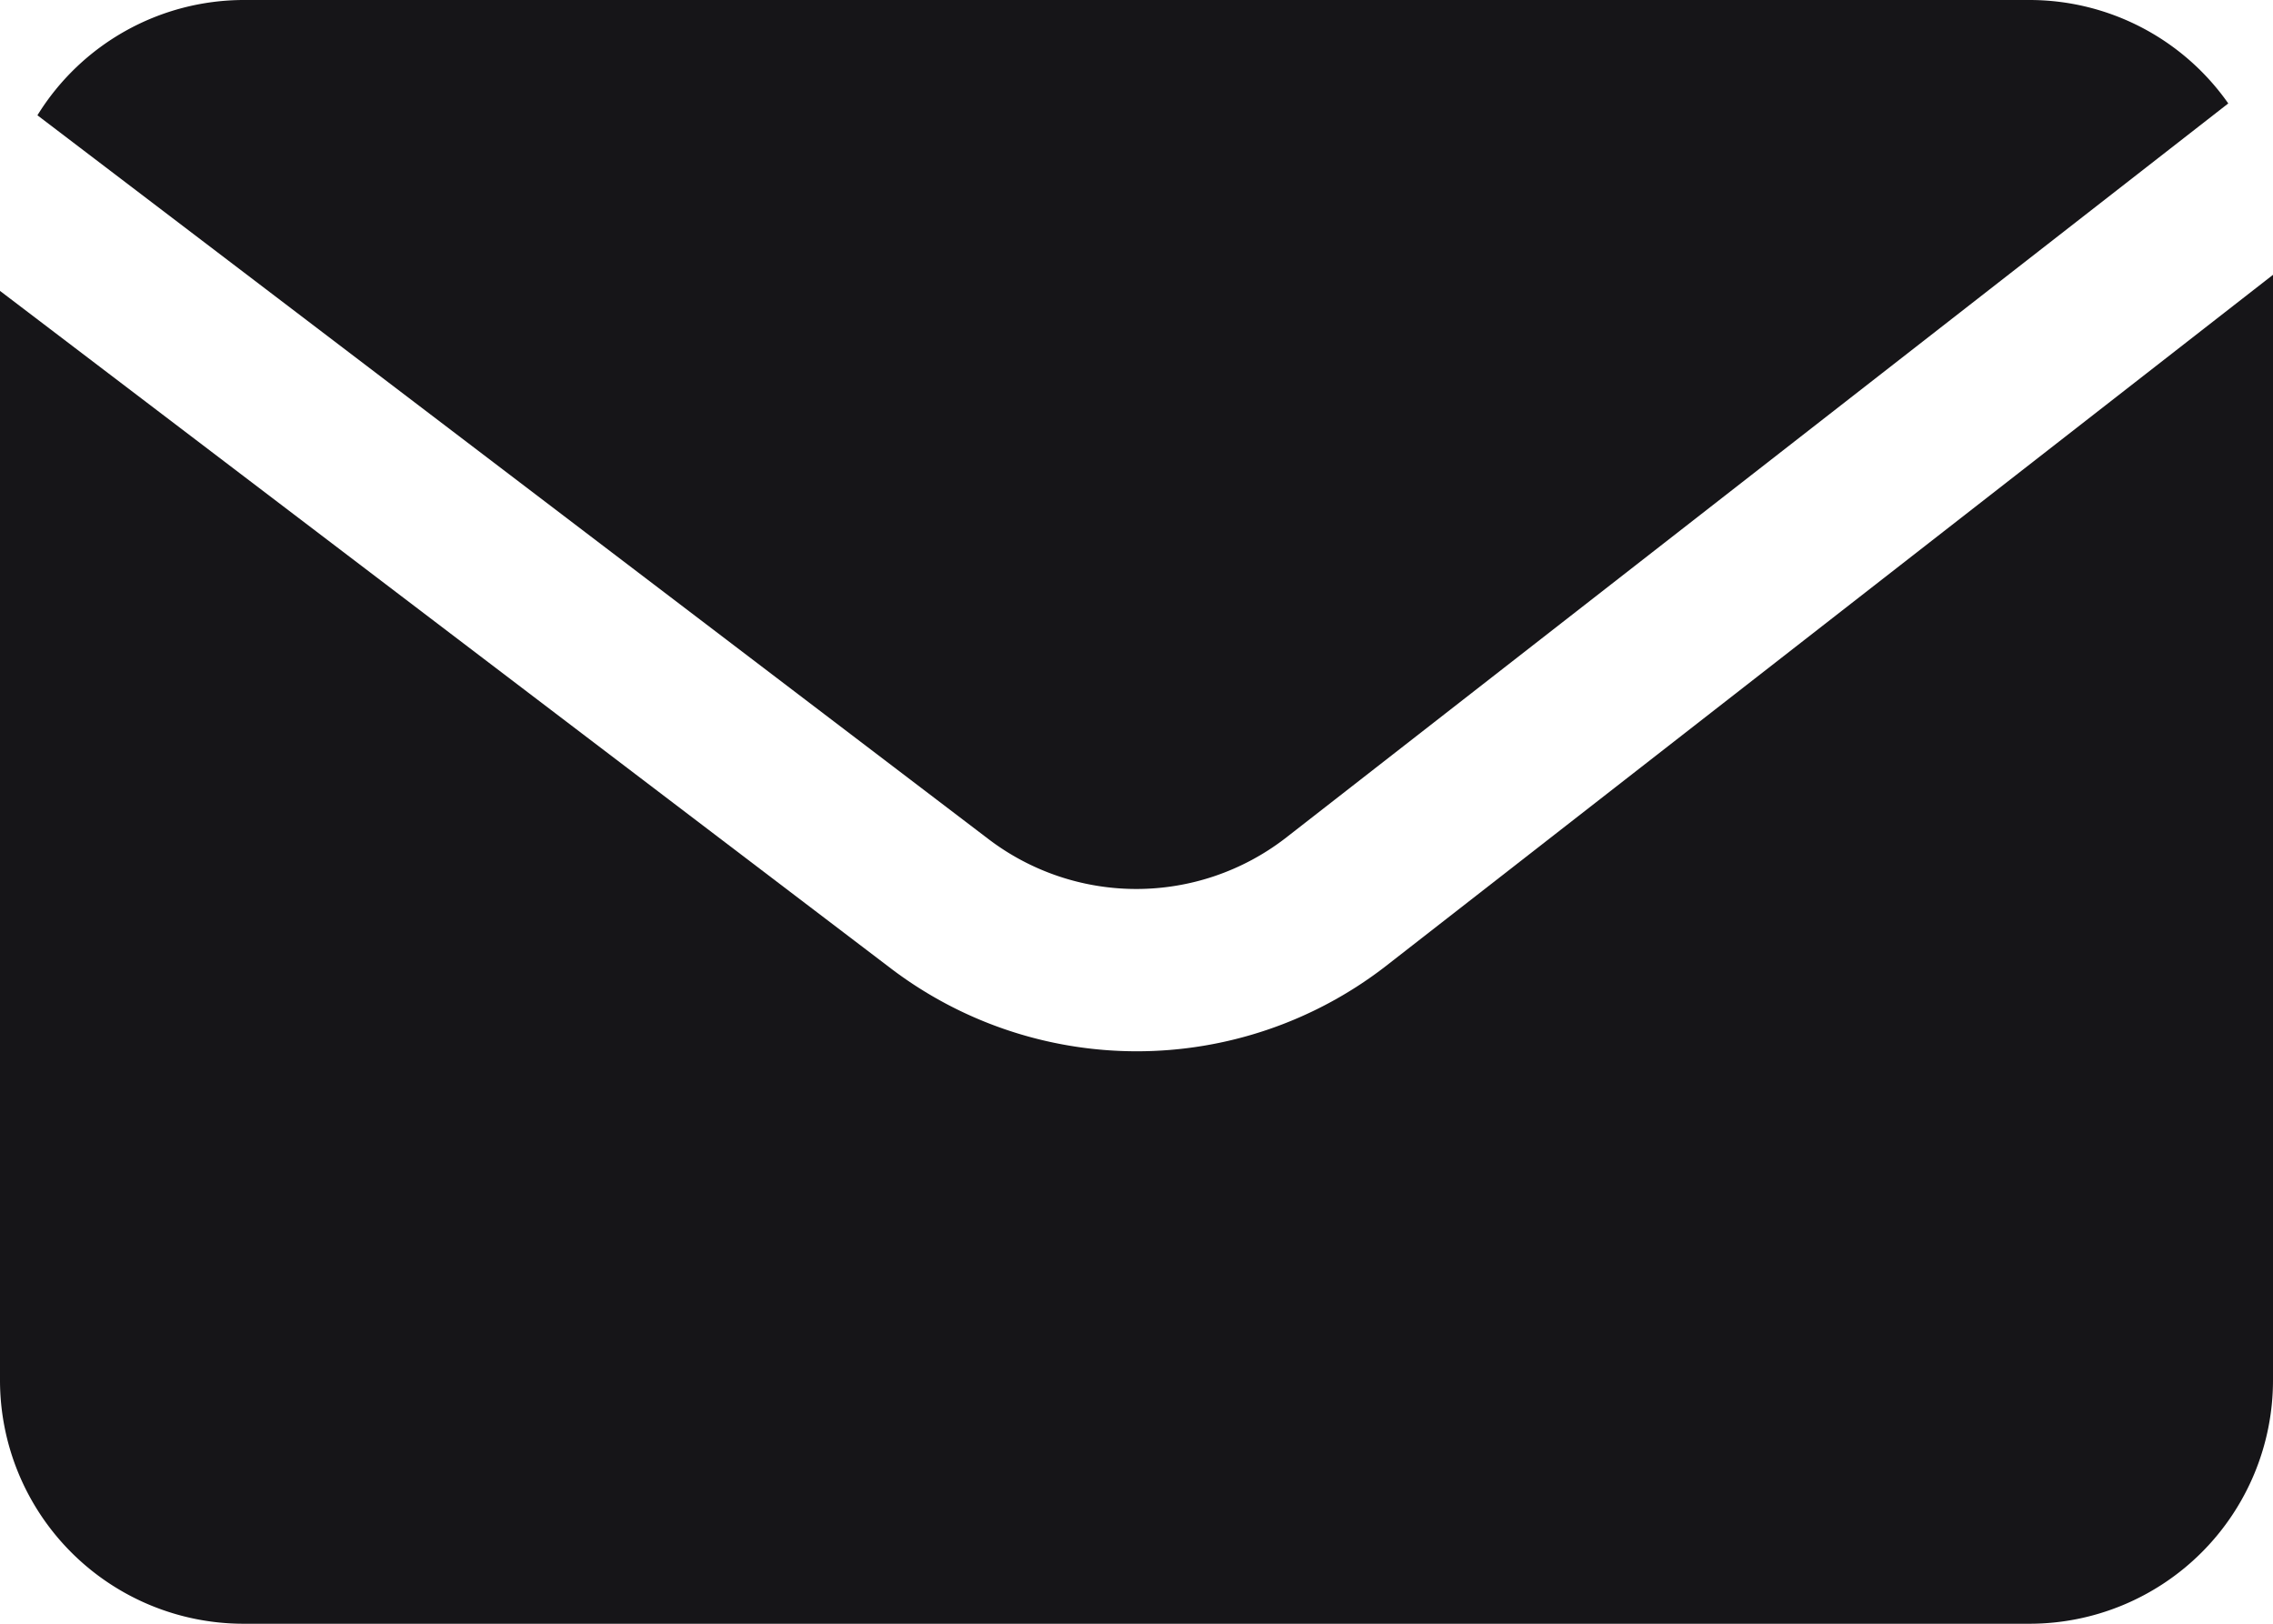
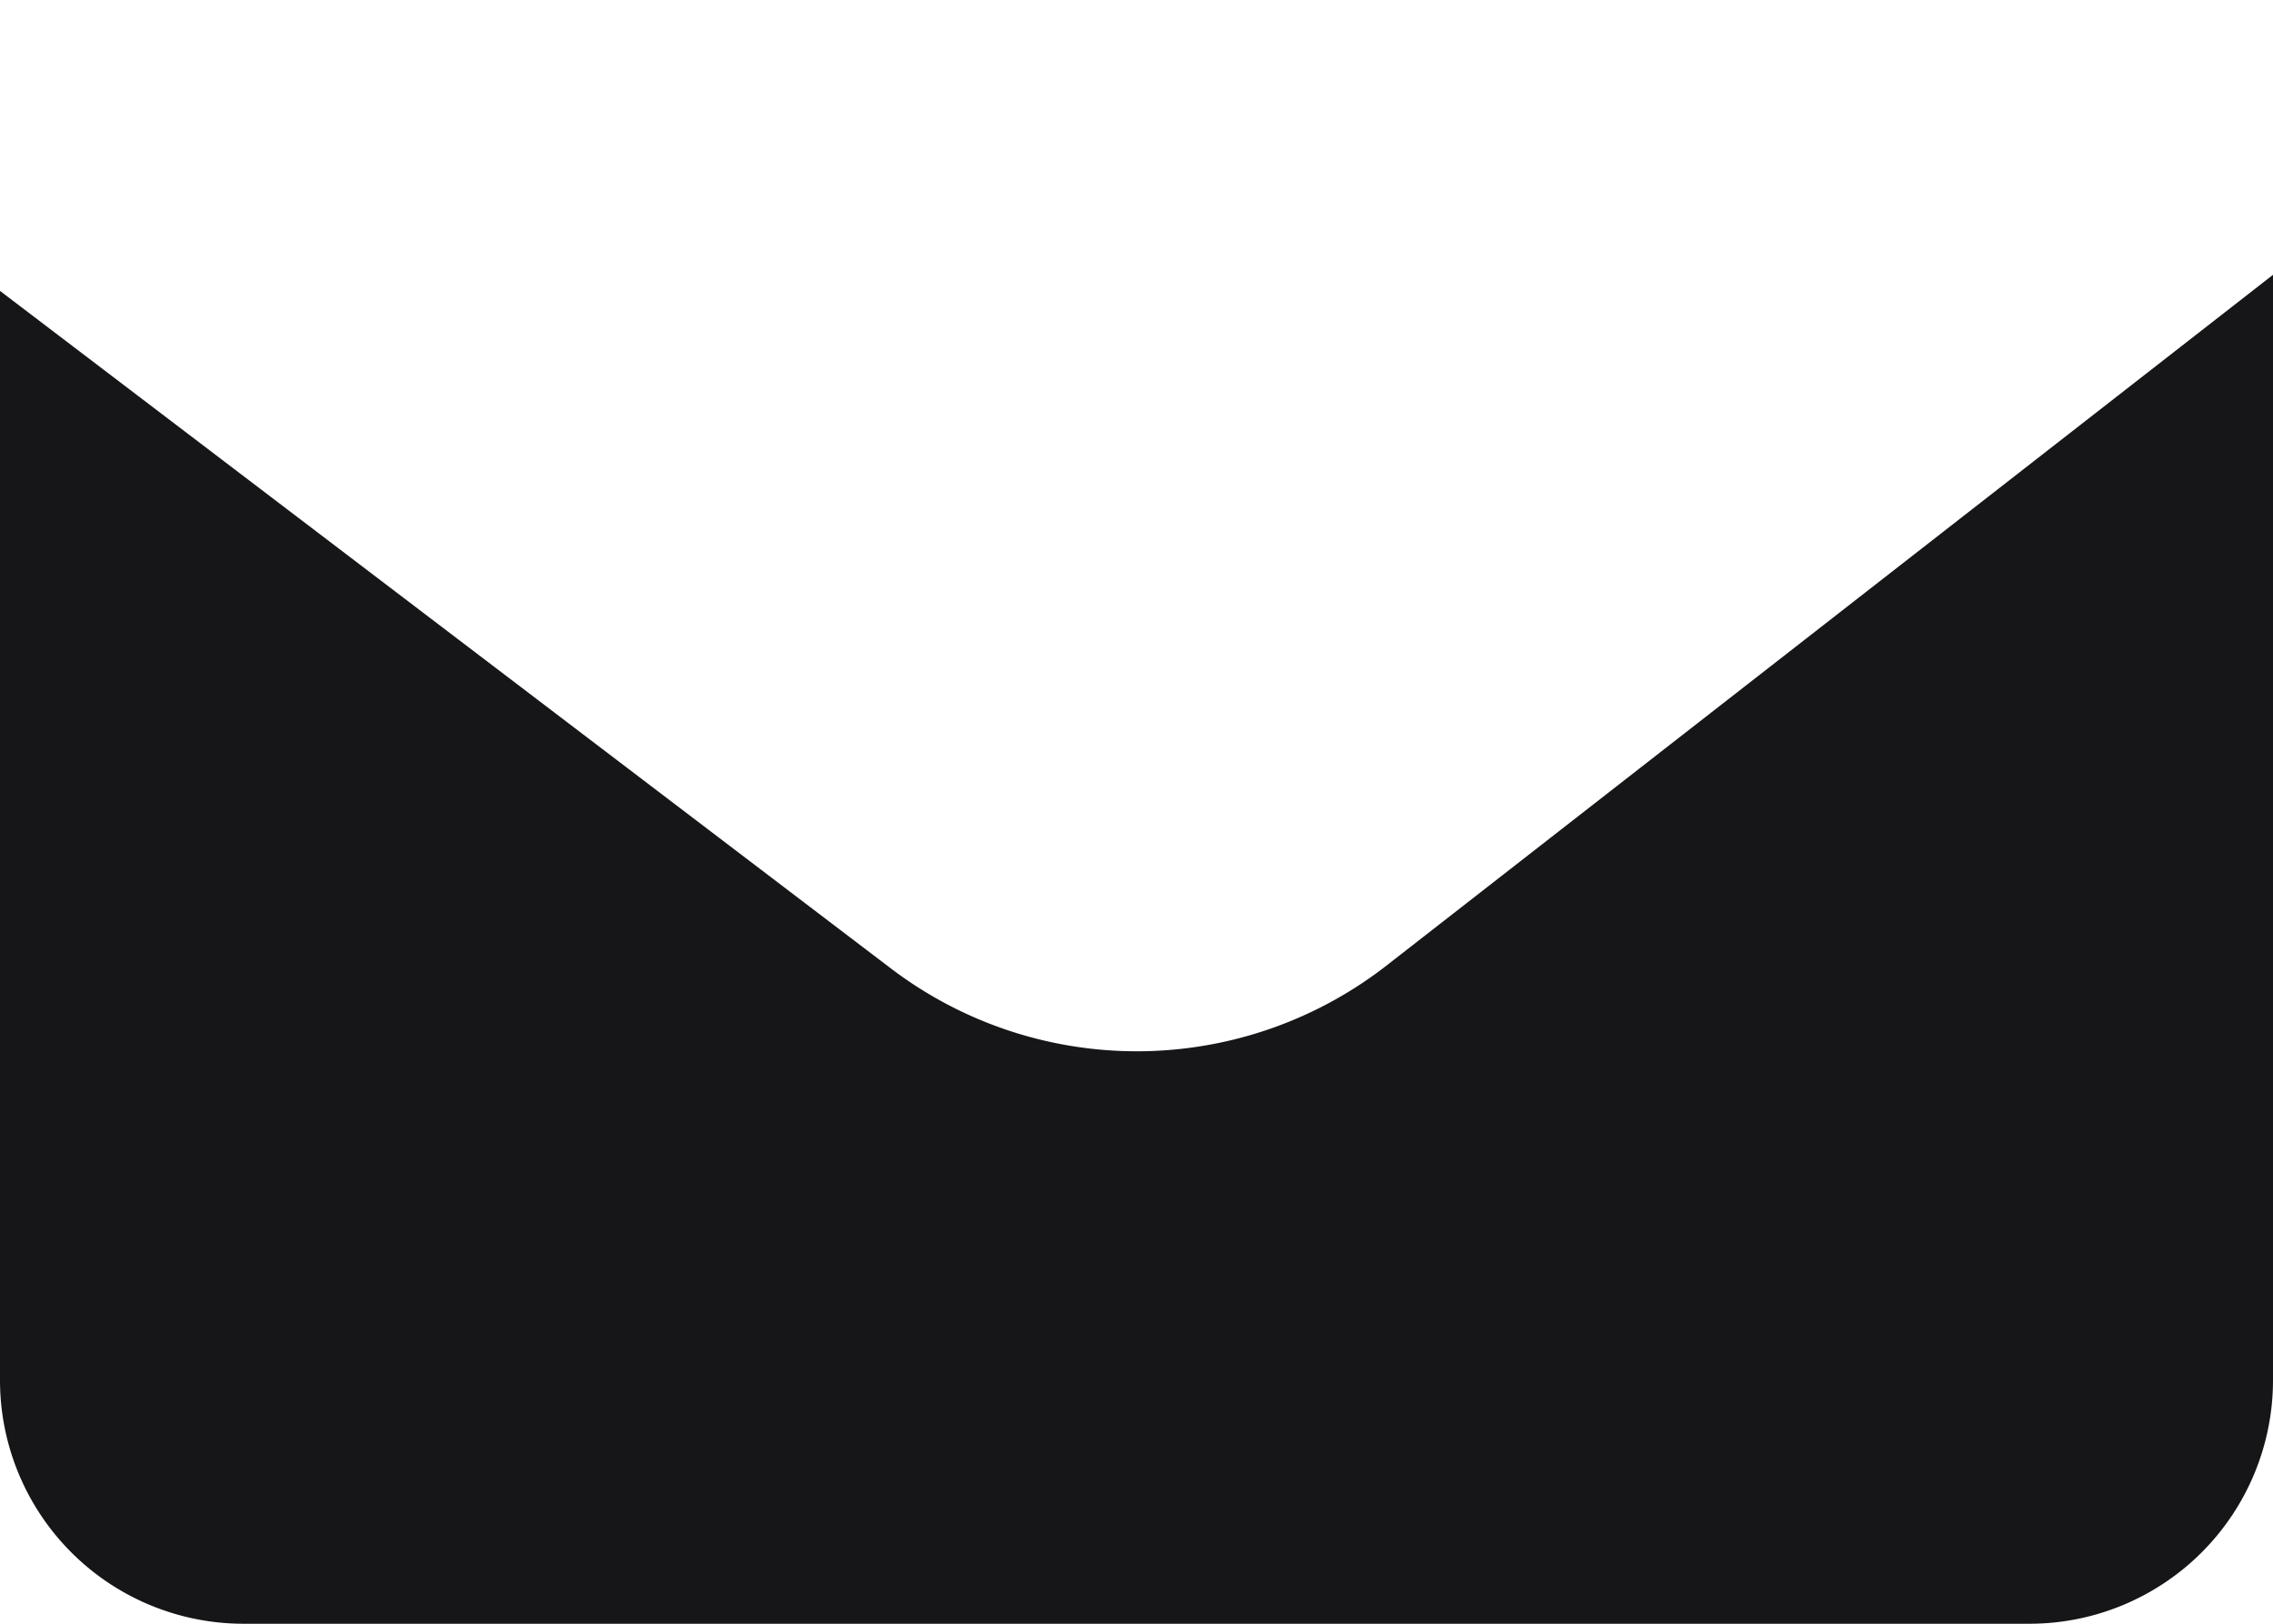
<svg xmlns="http://www.w3.org/2000/svg" fill="#161518" height="20" preserveAspectRatio="xMidYMid meet" version="1" viewBox="2.0 6.0 28.0 20.0" width="28" zoomAndPan="magnify">
  <g data-name="Layer 2" id="change1_1">
-     <path d="M14.167,16.328a3.007,3.007,0,0,0,3.662,0l11.62-9.054A2.991,2.991,0,0,0,27,6H5A2.992,2.992,0,0,0,2.461,7.42Z" />
    <path d="M19.054,17.913a5.008,5.008,0,0,1-6.1,0L2,9.583V23a3,3,0,0,0,3,3H27a3,3,0,0,0,3-3V9.385Z" />
  </g>
</svg>